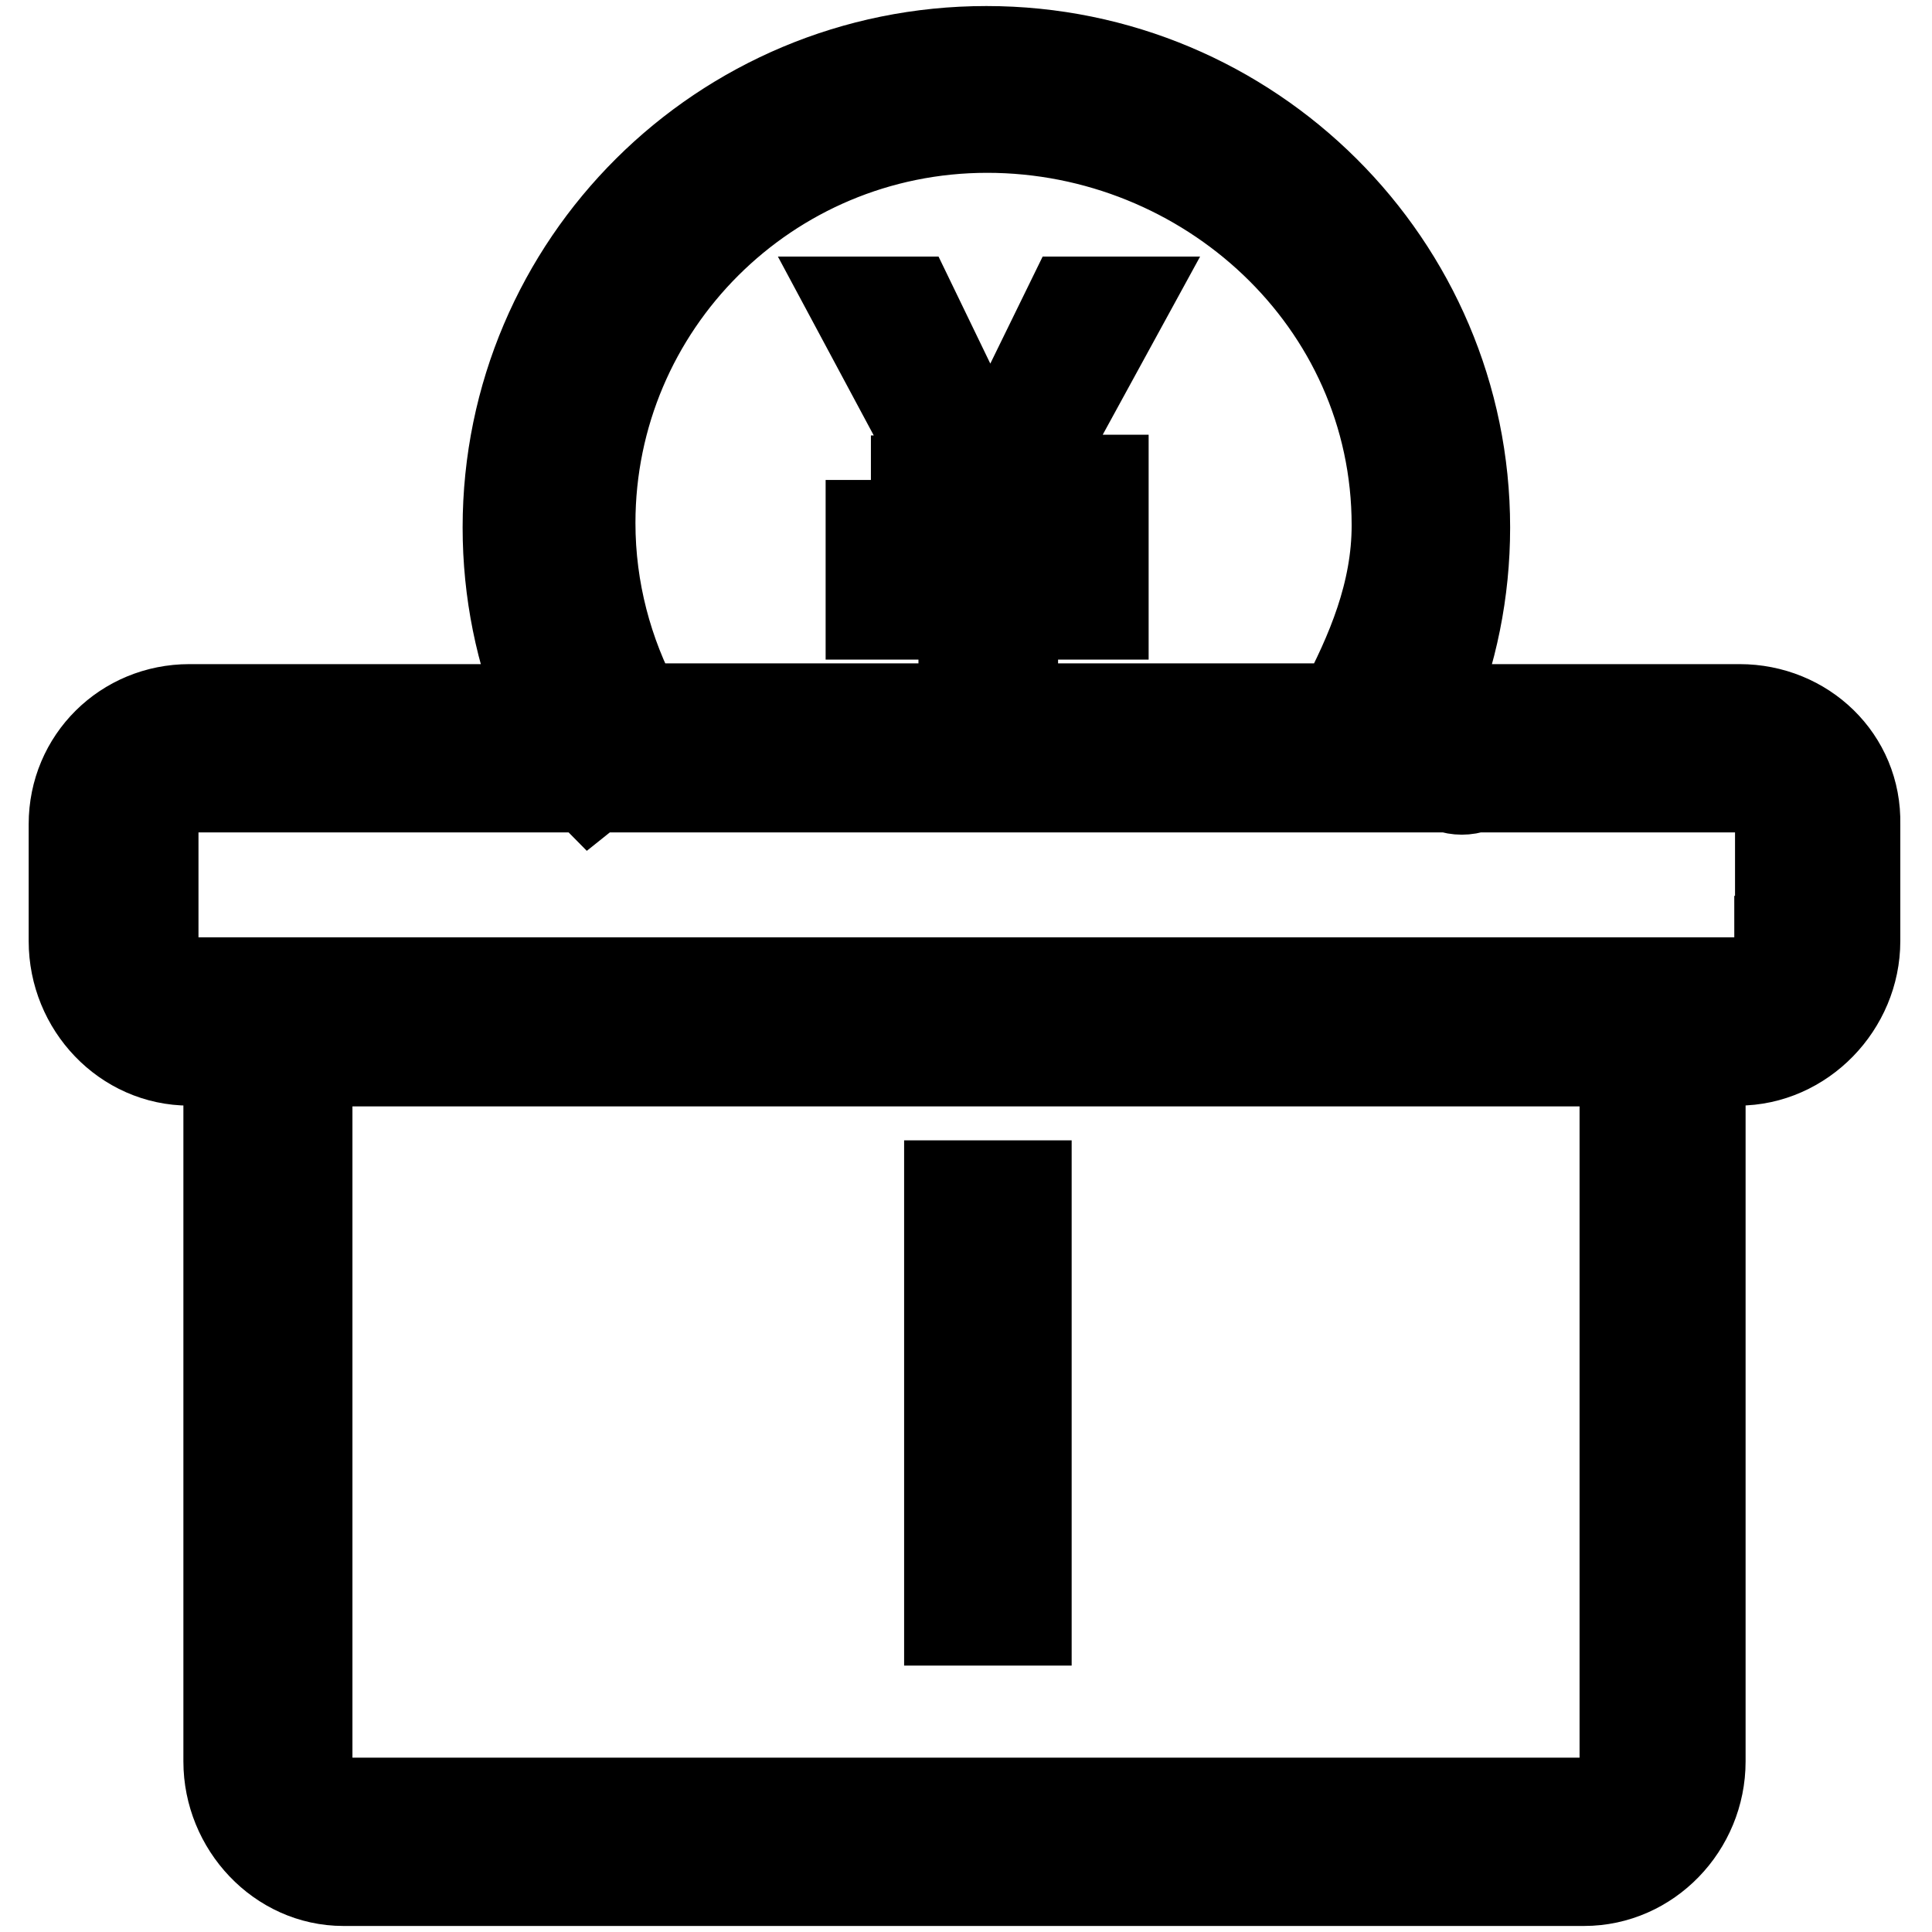
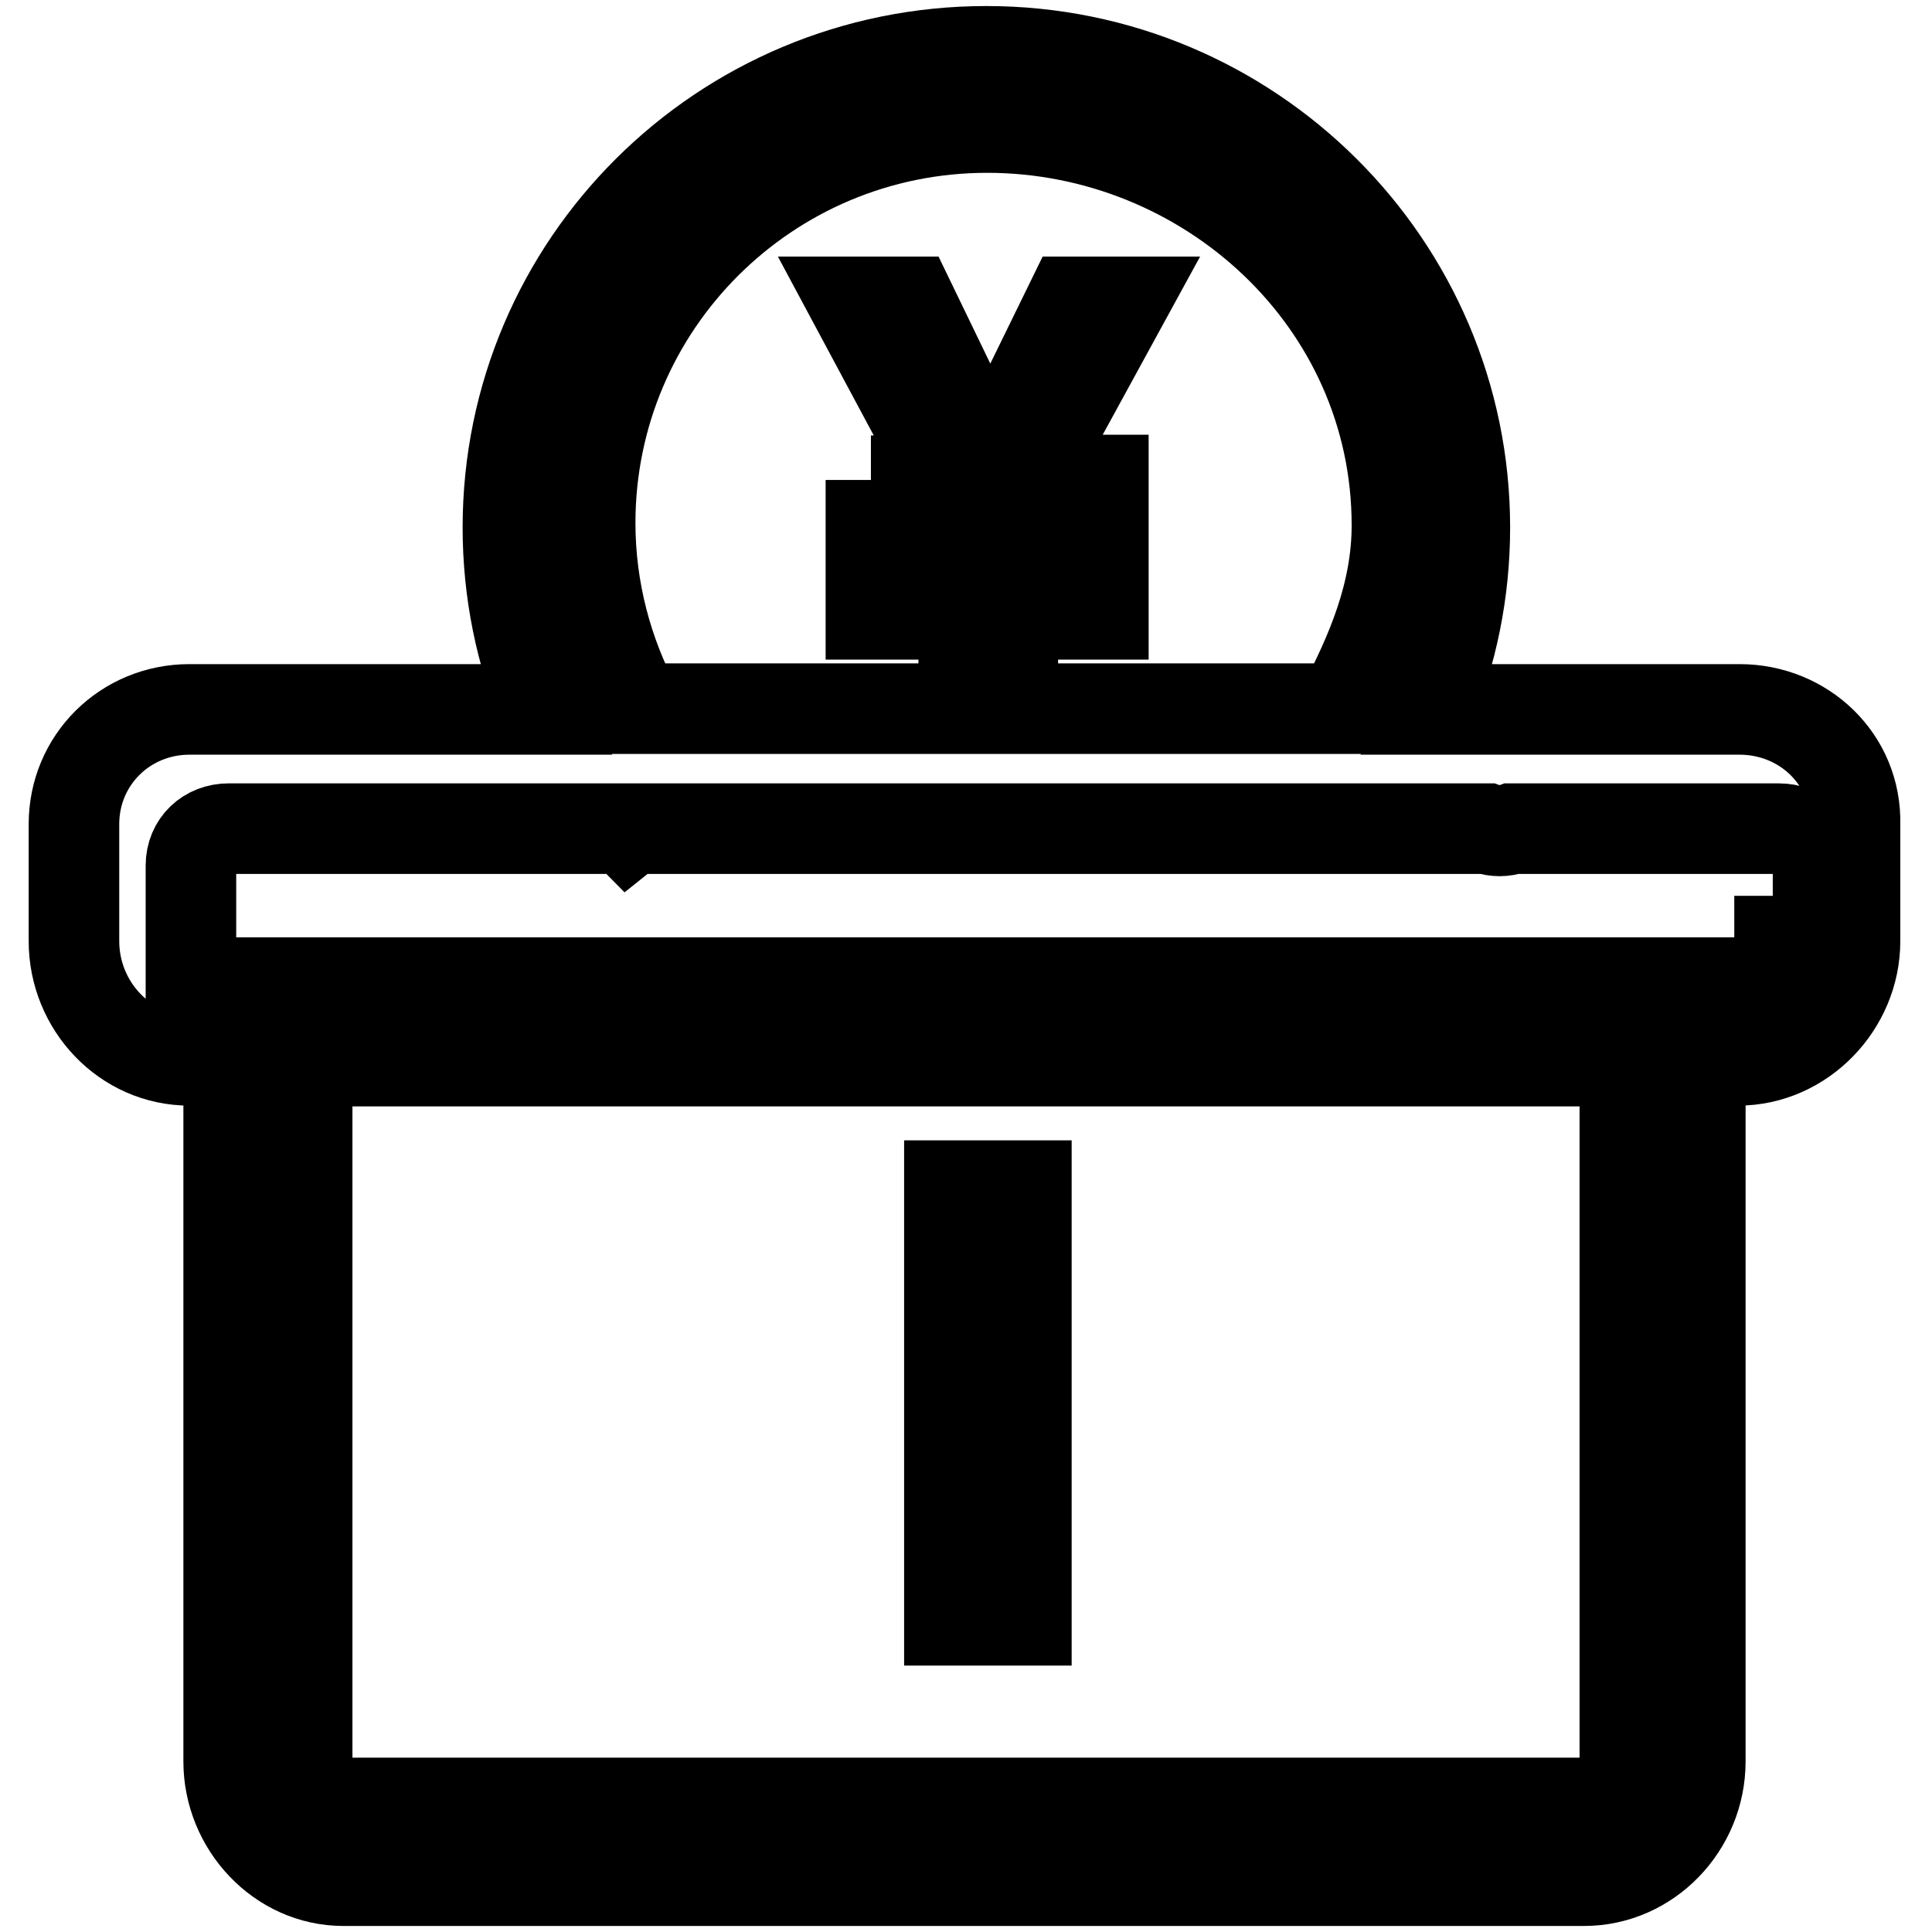
<svg xmlns="http://www.w3.org/2000/svg" version="1.1" x="0px" y="0px" viewBox="0 0 256 256" enable-background="new 0 0 256 256" xml:space="preserve">
  <g>
-     <path stroke-width="12" fill-opacity="0" stroke="#000000" d="M115.4,63.6v5.2h12.3v7.3h-12.3v5.3h12.3v10.4h6.5V81.4h12v-5.3h-12v-7.3h12v-5.2H136L148.9,40h-7L133,58.2 c-0.7,1.5-1.3,2.8-1.7,4.1h-0.1c-0.6-1.6-1.2-2.9-1.7-3.9L120.6,40h-7.5l12.7,23.7H115.4z M136,157.1h-10.2v57.6H136V157.1z  M230.5,94h-41.2c3.1-7.4,4.8-15.6,4.8-24.1c0-34.8-28.4-63.1-63.4-63.1c-35,0-63.4,28.2-63.4,63.1c0,8.5,1.7,16.7,4.8,24.1h-47 c-8.5,0-15.3,6.7-15.3,15.2v15.5c0,8.6,6.8,15.8,15.3,15.8h5.2v92.9c0,8.5,6.8,15.8,15.2,15.8h164.4c8.5,0,15.4-7.2,15.4-15.8 v-92.9h5c8.5,0,15.5-7.3,15.5-15.8v-15.5C246,100.6,239,94,230.5,94z M130.8,16.9c29.1,0,54.3,22.9,54.3,52.7 c0,9-3.4,16.9-7.3,24.3H84.4c-3.9-7.3-6.2-15.7-6.2-24.6C78.2,40.4,101.7,16.9,130.8,16.9z M215.3,233.5c0,2.8-2.4,5.4-5.2,5.4 H45.7c-2.8,0-5-2.6-5-5.4v-92.9h174.6V233.5z M235.8,124.7c0,2.9-2.4,5.5-5.2,5.5H25.3c-2.8,0-5-2.6-5-5.5v-15.5 c0-2.9,2.2-4.9,5-4.9h52.6c0.1,0.1,0.2,0.3,0.3,0.4l0.5-0.4h113.3c1.1,0.4,2.3,0.4,3.4,0h35.3c2.8,0,5.2,2,5.2,4.9V124.7 L235.8,124.7z" />
+     <path stroke-width="12" fill-opacity="0" stroke="#000000" d="M115.4,63.6v5.2h12.3v7.3h-12.3v5.3h12.3v10.4h6.5V81.4h12v-5.3h-12v-7.3h12v-5.2H136L148.9,40h-7L133,58.2 c-0.7,1.5-1.3,2.8-1.7,4.1h-0.1c-0.6-1.6-1.2-2.9-1.7-3.9L120.6,40h-7.5l12.7,23.7H115.4z M136,157.1h-10.2v57.6H136V157.1z  M230.5,94h-41.2c3.1-7.4,4.8-15.6,4.8-24.1c0-34.8-28.4-63.1-63.4-63.1c-35,0-63.4,28.2-63.4,63.1c0,8.5,1.7,16.7,4.8,24.1h-47 c-8.5,0-15.3,6.7-15.3,15.2v15.5c0,8.6,6.8,15.8,15.3,15.8h5.2v92.9c0,8.5,6.8,15.8,15.2,15.8h164.4c8.5,0,15.4-7.2,15.4-15.8 v-92.9h5c8.5,0,15.5-7.3,15.5-15.8v-15.5C246,100.6,239,94,230.5,94z M130.8,16.9c29.1,0,54.3,22.9,54.3,52.7 c0,9-3.4,16.9-7.3,24.3H84.4c-3.9-7.3-6.2-15.7-6.2-24.6C78.2,40.4,101.7,16.9,130.8,16.9z M215.3,233.5c0,2.8-2.4,5.4-5.2,5.4 H45.7c-2.8,0-5-2.6-5-5.4v-92.9h174.6V233.5z M235.8,124.7c0,2.9-2.4,5.5-5.2,5.5H25.3v-15.5 c0-2.9,2.2-4.9,5-4.9h52.6c0.1,0.1,0.2,0.3,0.3,0.4l0.5-0.4h113.3c1.1,0.4,2.3,0.4,3.4,0h35.3c2.8,0,5.2,2,5.2,4.9V124.7 L235.8,124.7z" />
  </g>
</svg>